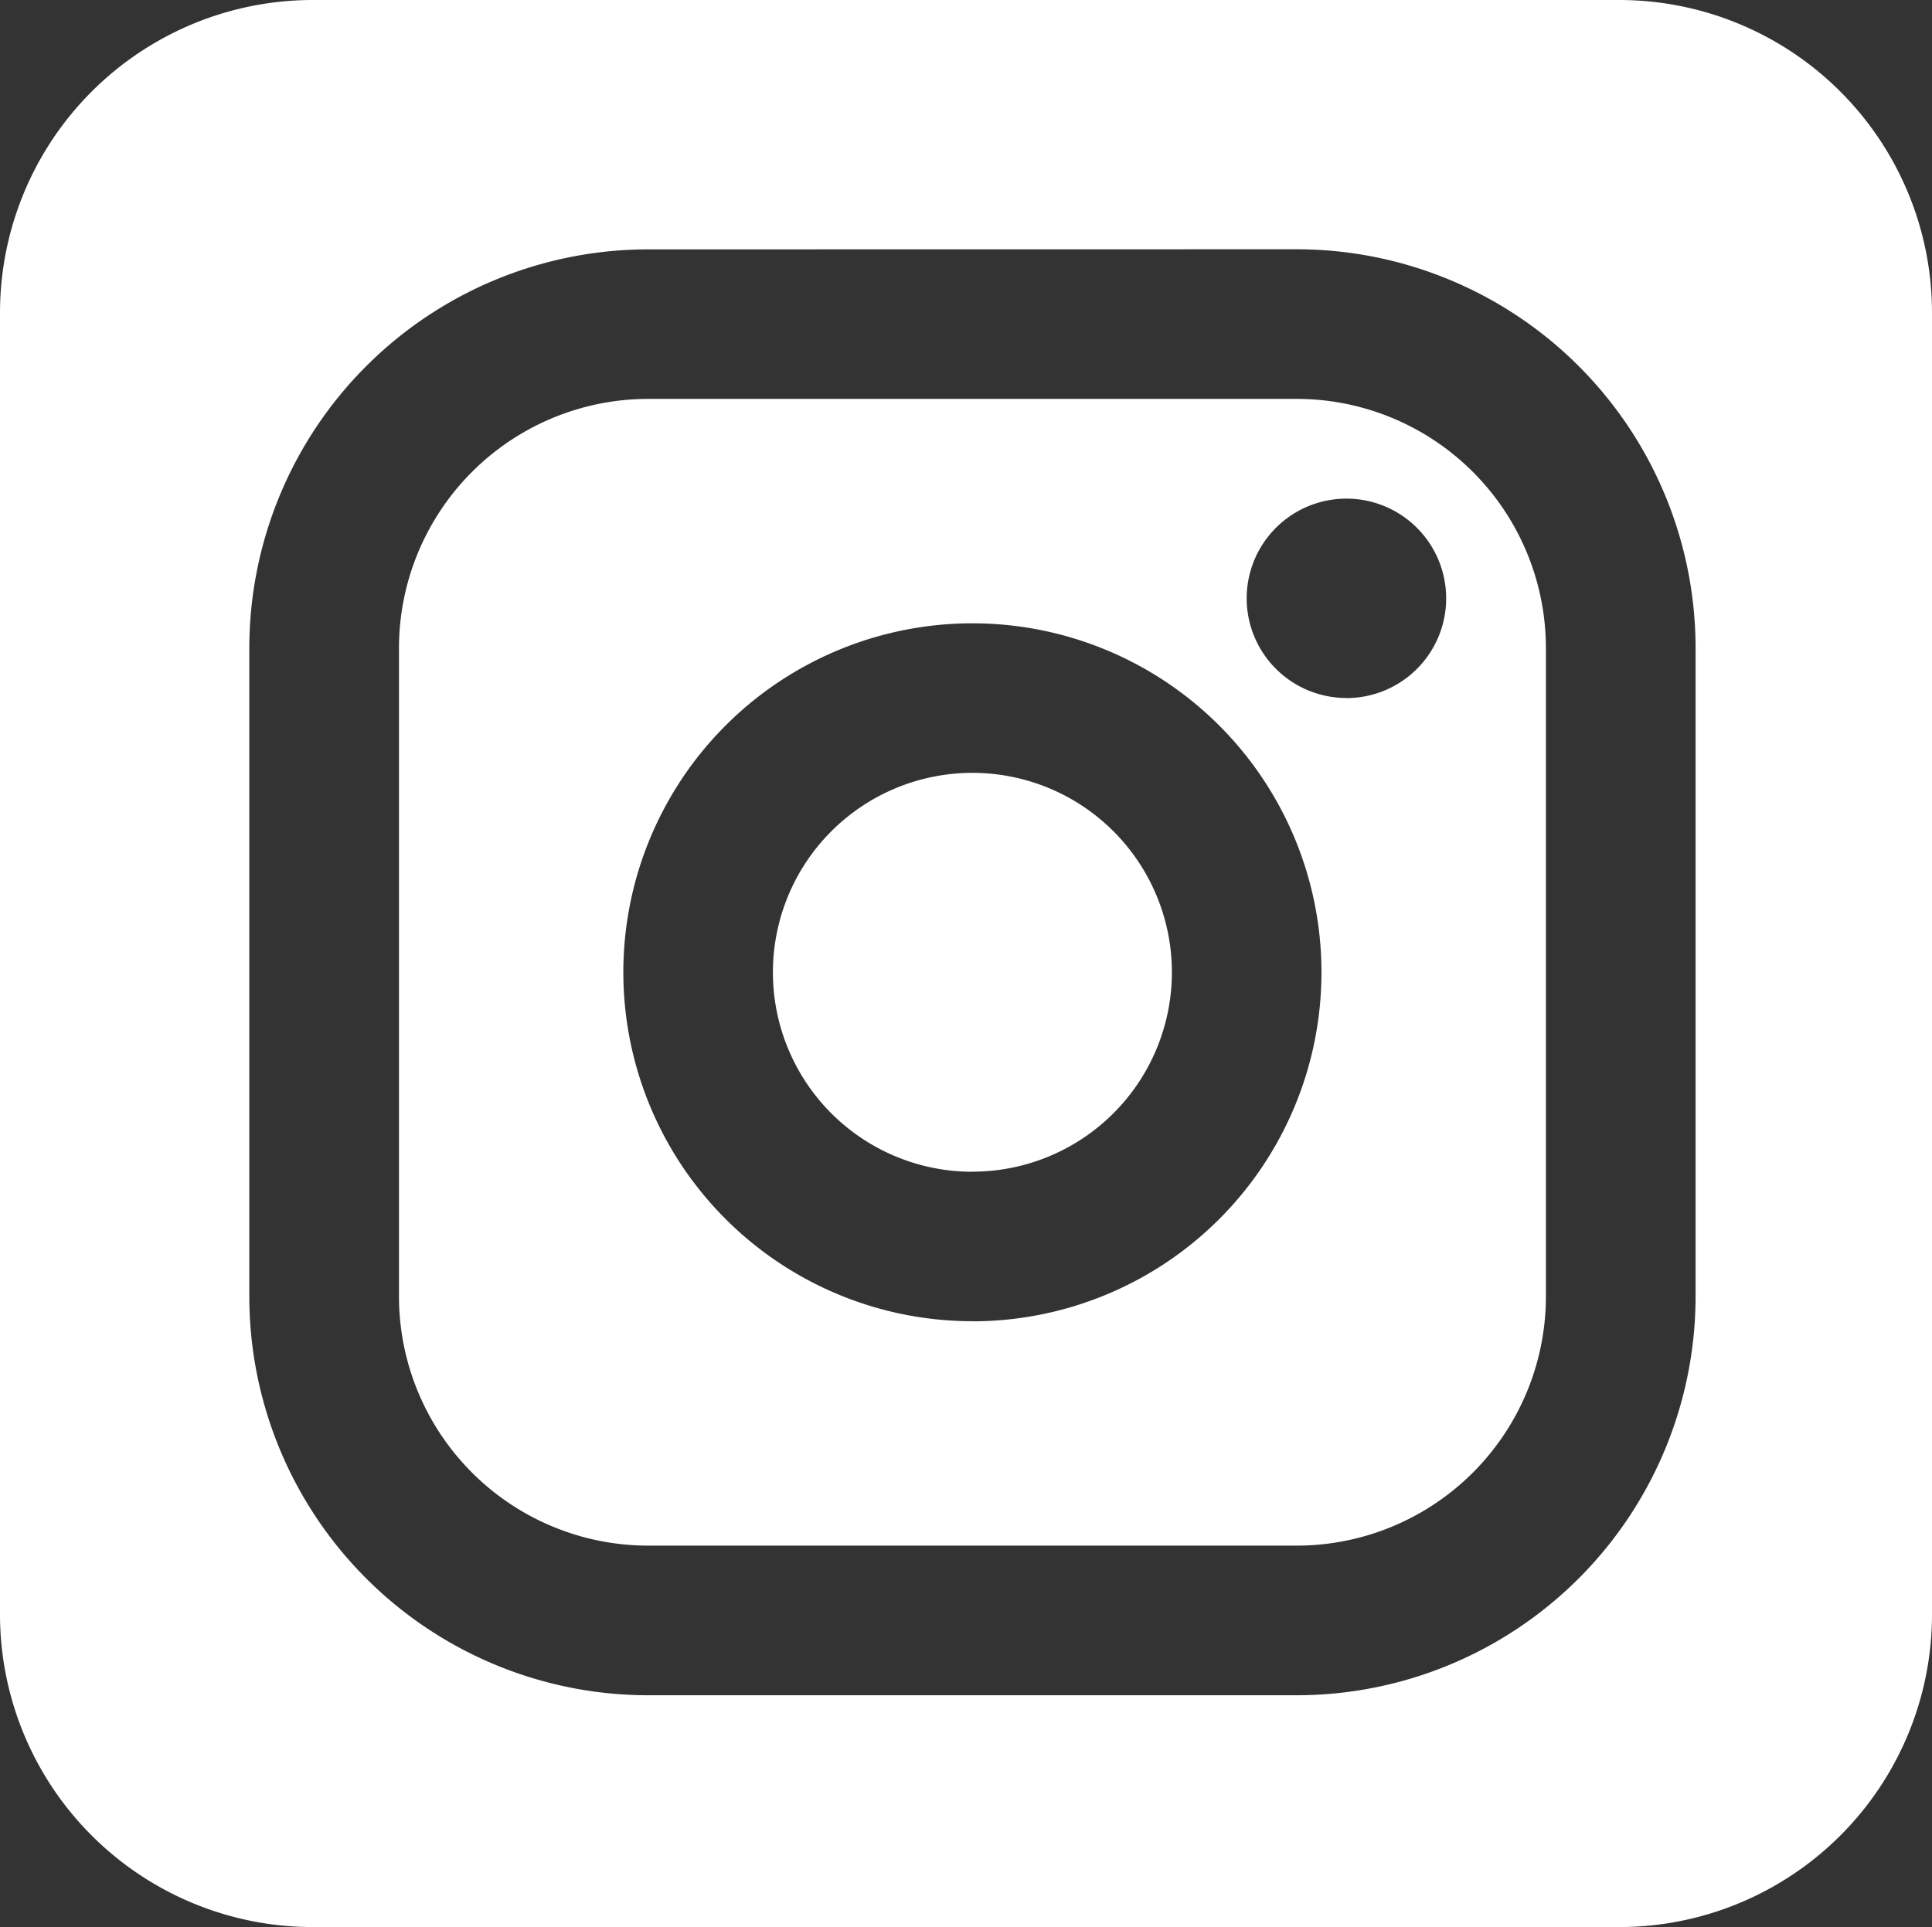
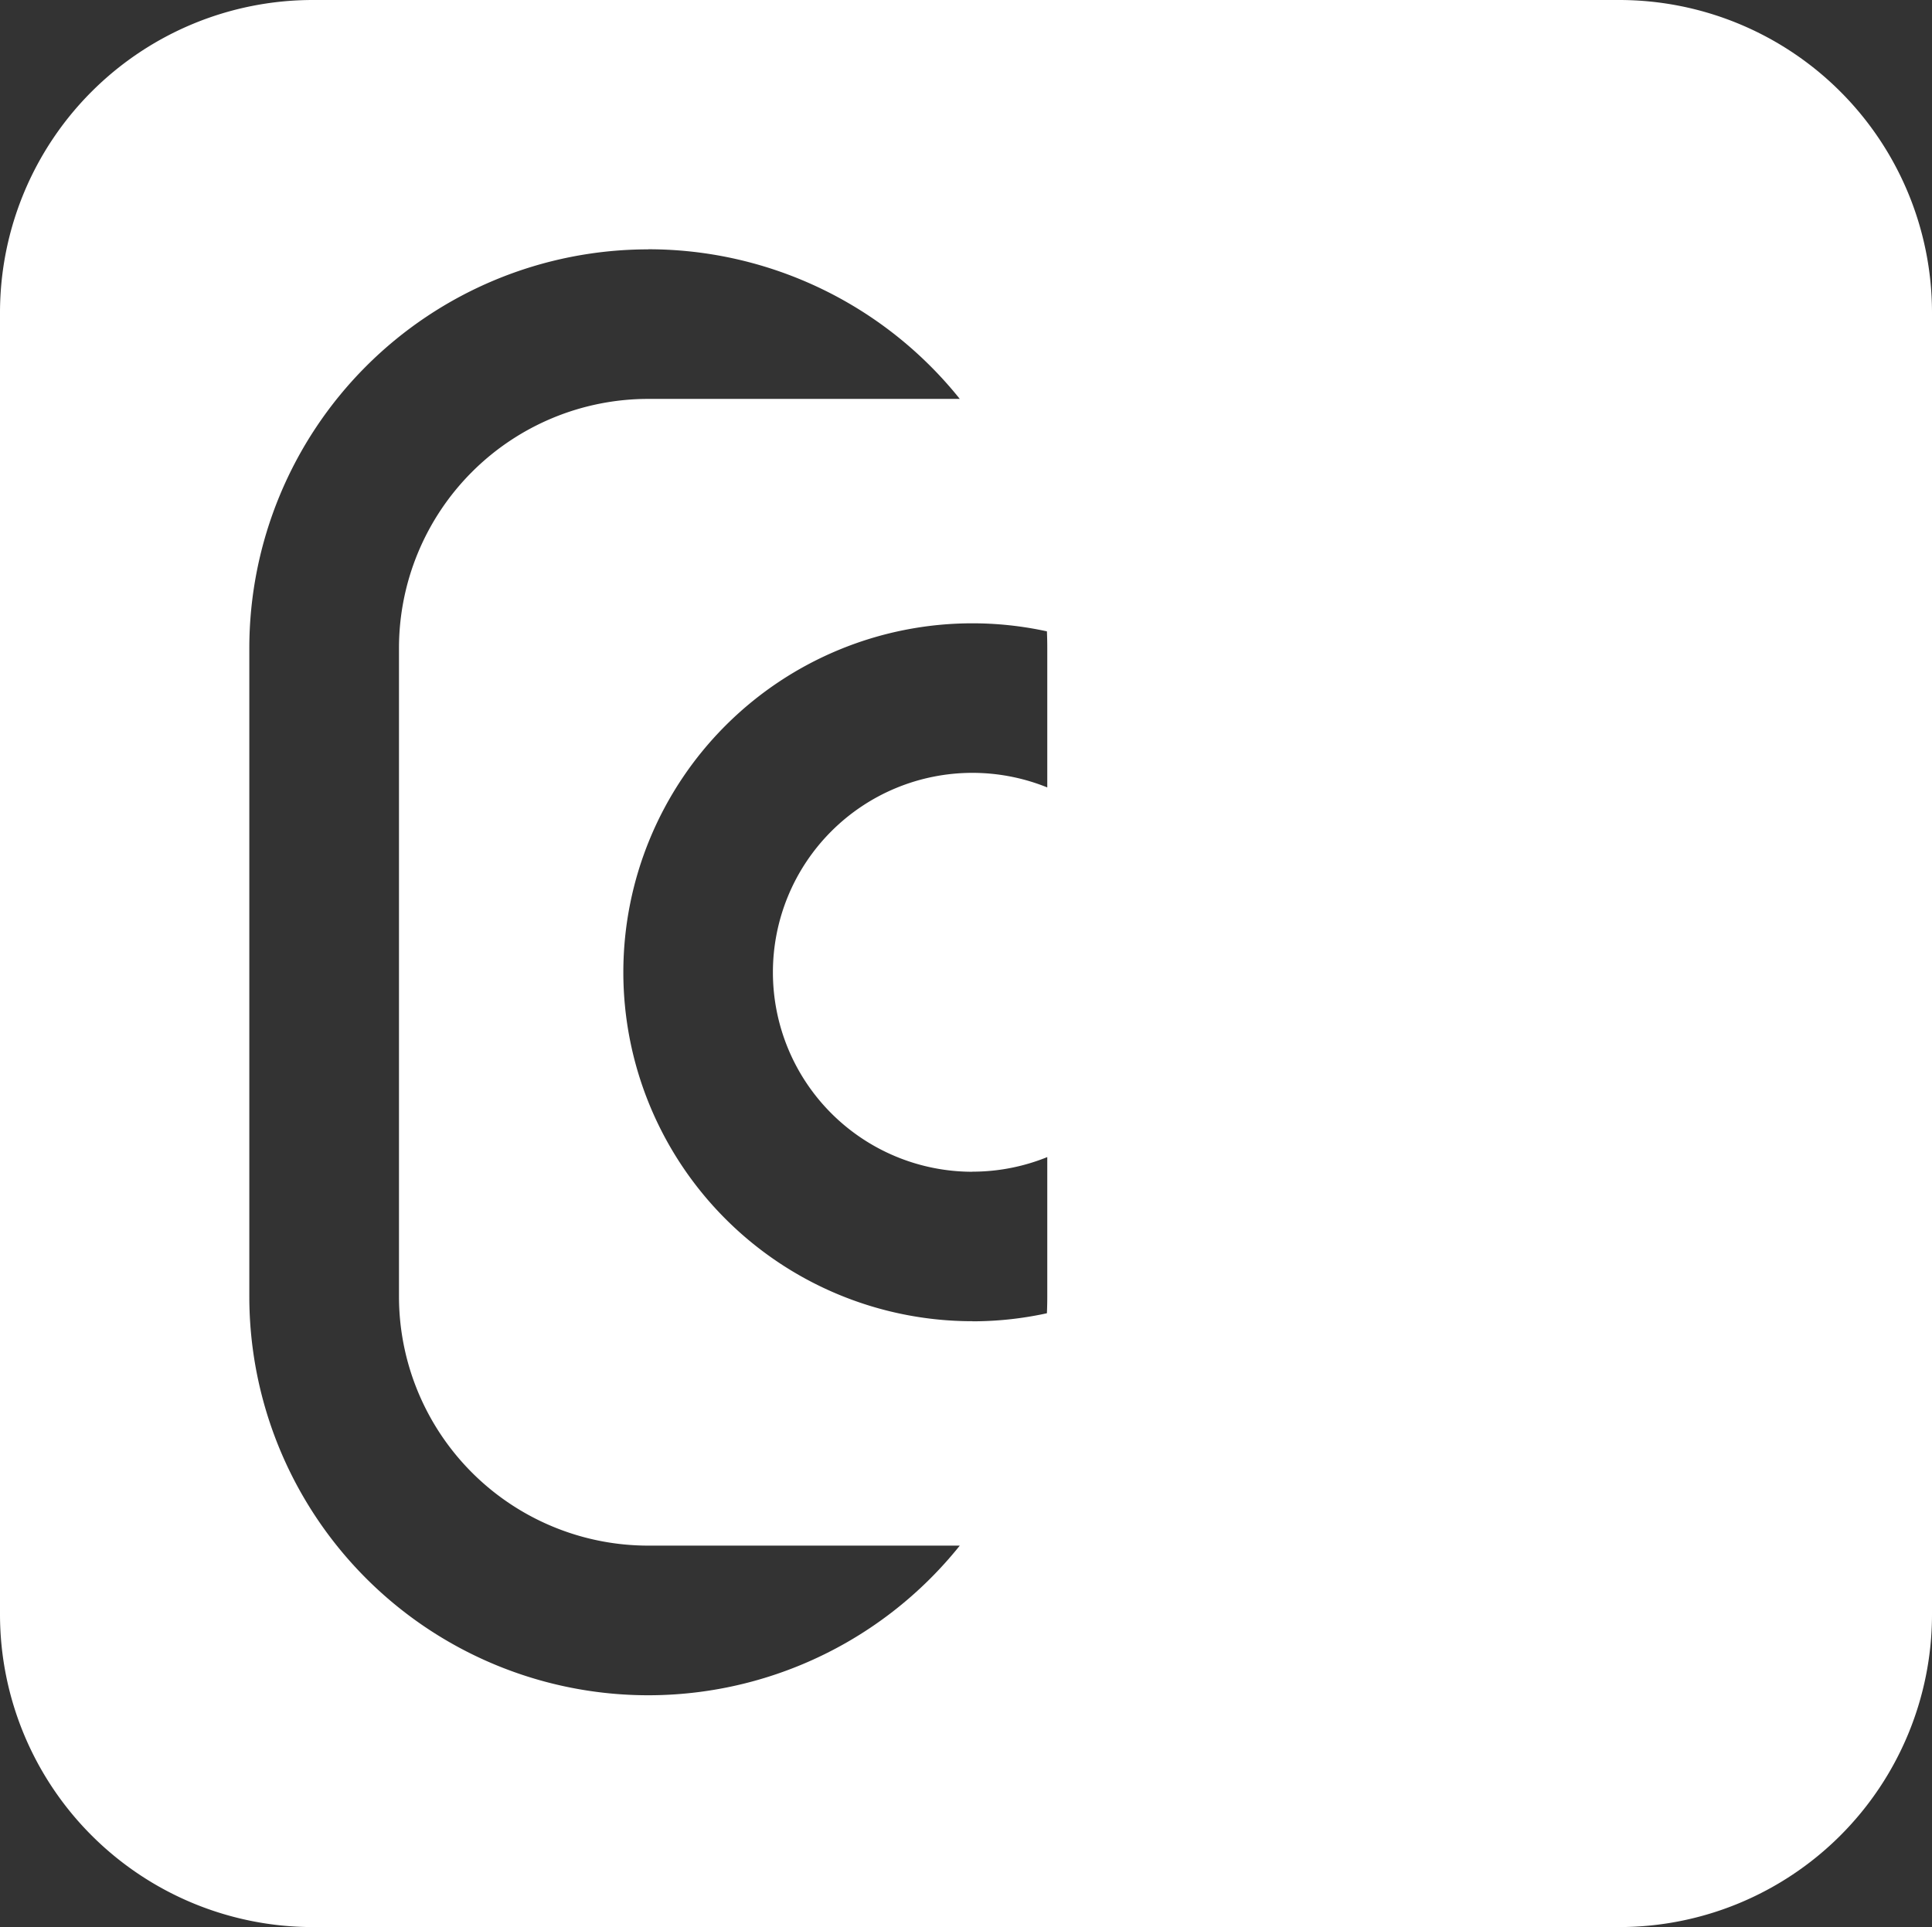
<svg xmlns="http://www.w3.org/2000/svg" width="21.132" height="21.083" viewBox="0 0 21.132 21.083">
  <rect x="0" y="0" width="21.132" height="21.083" fill="#333333" stroke="none" />
-   <path id="instagram_6_" data-name="instagram (6)" d="M18.453,21.082H4.164A3.422,3.422,0,0,1,.742,17.668V3.415A3.422,3.422,0,0,1,4.164,0H18.453a3.422,3.422,0,0,1,3.421,3.415V17.668a3.421,3.421,0,0,1-3.421,3.414ZM7.833,4.364h7.091a2.727,2.727,0,0,1,2.727,2.727v7.091a2.727,2.727,0,0,1-2.727,2.727H7.833a2.727,2.727,0,0,1-2.727-2.727V7.091A2.727,2.727,0,0,1,7.833,4.364Zm0-1.636A4.364,4.364,0,0,0,3.469,7.091v7.091a4.364,4.364,0,0,0,4.364,4.364h7.091a4.364,4.364,0,0,0,4.364-4.364V7.091a4.364,4.364,0,0,0-4.364-4.364Zm3.545,11.727A3.818,3.818,0,1,0,7.56,10.636a3.818,3.818,0,0,0,3.818,3.818Zm0-1.636a2.182,2.182,0,1,1,2.182-2.182A2.182,2.182,0,0,1,11.378,12.818Zm4.091-5.182a1.091,1.091,0,1,0-1.091-1.091A1.091,1.091,0,0,0,15.469,7.636Z" transform="translate(-0.742)" fill="#fff" />
+   <path id="instagram_6_" data-name="instagram (6)" d="M18.453,21.082H4.164A3.422,3.422,0,0,1,.742,17.668V3.415A3.422,3.422,0,0,1,4.164,0H18.453a3.422,3.422,0,0,1,3.421,3.415V17.668a3.421,3.421,0,0,1-3.421,3.414ZM7.833,4.364h7.091a2.727,2.727,0,0,1,2.727,2.727v7.091a2.727,2.727,0,0,1-2.727,2.727H7.833a2.727,2.727,0,0,1-2.727-2.727V7.091A2.727,2.727,0,0,1,7.833,4.364Zm0-1.636A4.364,4.364,0,0,0,3.469,7.091v7.091a4.364,4.364,0,0,0,4.364,4.364a4.364,4.364,0,0,0,4.364-4.364V7.091a4.364,4.364,0,0,0-4.364-4.364Zm3.545,11.727A3.818,3.818,0,1,0,7.56,10.636a3.818,3.818,0,0,0,3.818,3.818Zm0-1.636a2.182,2.182,0,1,1,2.182-2.182A2.182,2.182,0,0,1,11.378,12.818Zm4.091-5.182a1.091,1.091,0,1,0-1.091-1.091A1.091,1.091,0,0,0,15.469,7.636Z" transform="translate(-0.742)" fill="#fff" />
</svg>